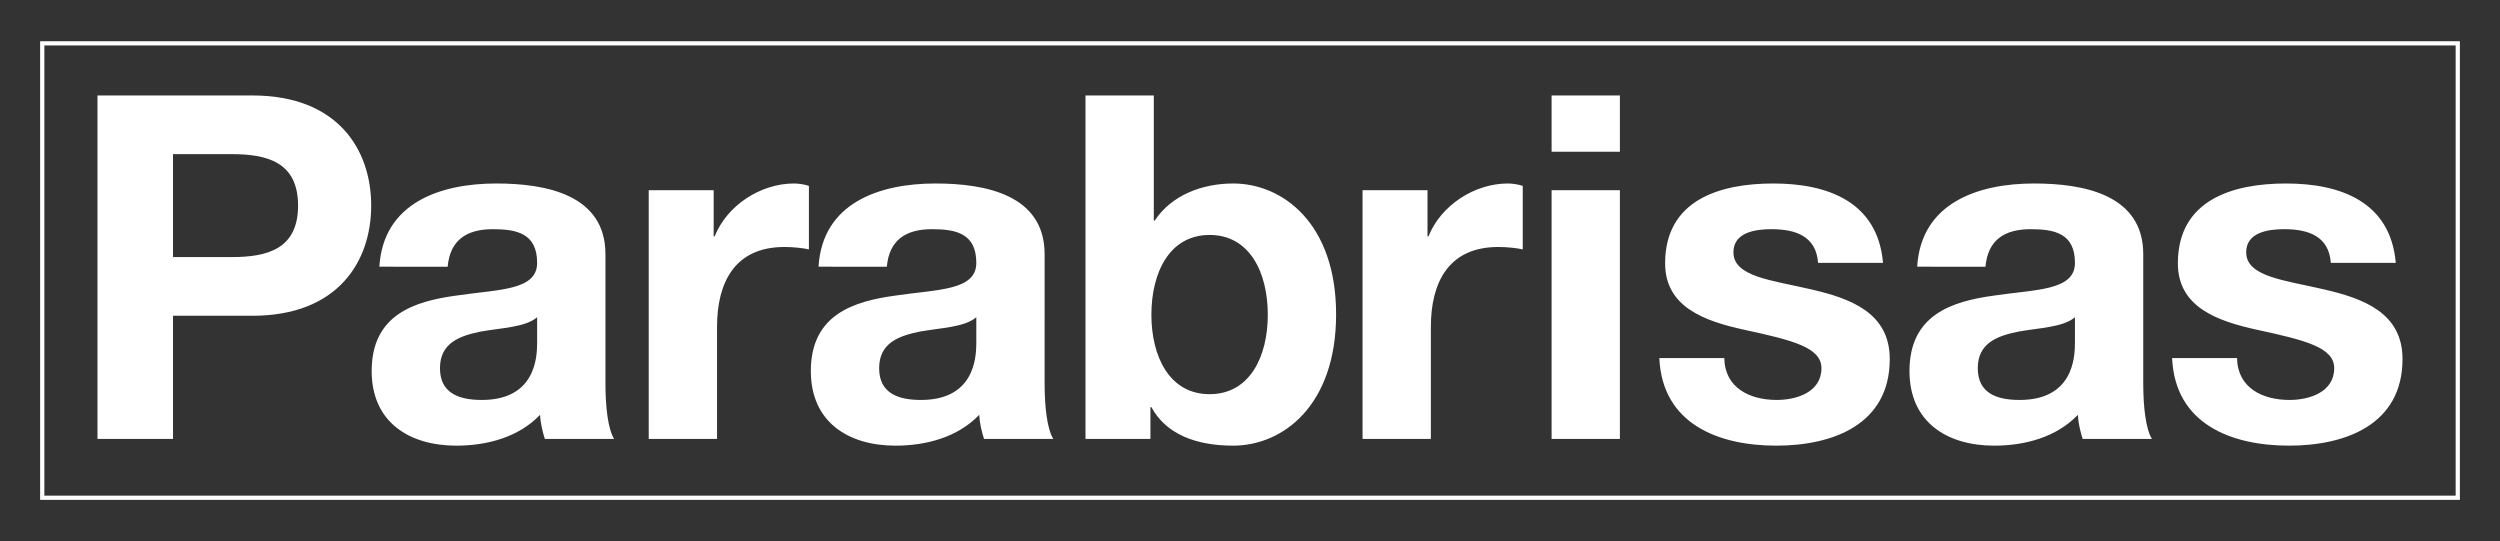
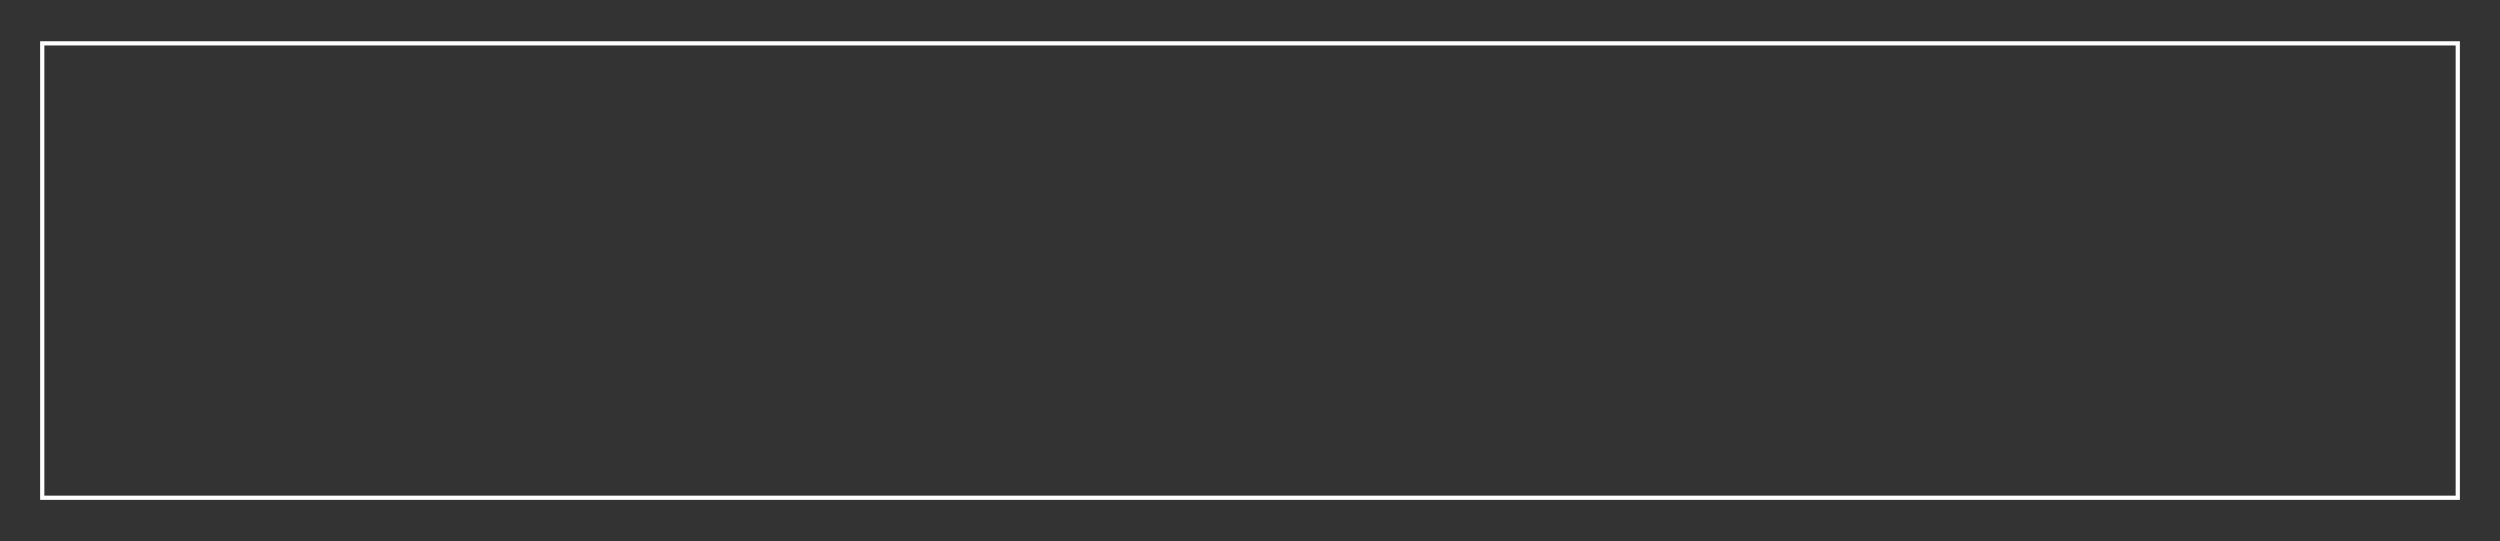
<svg xmlns="http://www.w3.org/2000/svg" xmlns:xlink="http://www.w3.org/1999/xlink" version="1.1" id="Layer_1" x="0px" y="0px" width="593.088px" height="128.368px" viewBox="0 0 593.088 128.368" enable-background="new 0 0 593.088 128.368" xml:space="preserve">
  <rect x="0" y="0" width="593.088" height="128.368" fill="#333333" stroke="none" />
  <rect fill="none" width="593.088" height="128.368" />
  <rect x="10.02" y="10.284" fill="none" stroke="#FFFFFF" width="573.049" height="107.801" />
  <g>
    <defs>
-       <rect id="SVGID_1_" x="23.127" y="22.646" width="546.834" height="83.078" />
-     </defs>
+       </defs>
    <clipPath id="SVGID_2_">
      <use xlink:href="#SVGID_1_" overflow="visible" />
    </clipPath>
-     <path clip-path="url(#SVGID_2_)" fill="#FFFFFF" d="M515.301,84.952c0.684,15.635,14.035,20.771,27.73,20.771   c13.465,0,26.93-5.021,26.93-20.543c0-10.955-9.242-14.378-18.715-16.546c-9.244-2.168-18.373-2.966-18.373-8.787   c0-4.793,5.363-5.478,9.016-5.478c5.82,0,10.611,1.712,11.068,7.989h15.406c-1.256-14.493-13.123-18.829-26.018-18.829   c-12.666,0-25.678,3.879-25.678,18.943c0,10.385,9.359,13.694,18.717,15.747c11.639,2.512,18.373,4.223,18.373,9.129   c0,5.709-5.936,7.533-10.615,7.533c-6.389,0-12.322-2.854-12.438-9.93H515.301z M471.024,63.271   c0.572-6.39,4.564-8.901,10.729-8.901c5.705,0,10.498,1.027,10.498,7.989c0,6.619-9.244,6.276-19.172,7.76   c-10.041,1.369-20.084,4.564-20.084,17.915c0,12.097,8.9,17.69,20.084,17.69c7.189,0,14.721-1.941,19.857-7.305   c0.113,1.941,0.57,3.881,1.141,5.705h16.432c-1.482-2.396-2.055-7.758-2.055-13.123V60.304c0-14.15-14.148-16.774-25.904-16.774   c-13.236,0-26.816,4.564-27.729,19.741H471.024z M492.25,81.301c0,3.538-0.455,13.581-13.123,13.581c-5.25,0-9.93-1.484-9.93-7.533   c0-5.934,4.564-7.645,9.588-8.672c5.02-0.914,10.725-1.027,13.465-3.424V81.301z M393.655,84.952   c0.686,15.635,14.037,20.771,27.73,20.771c13.465,0,26.932-5.021,26.932-20.543c0-10.955-9.242-14.378-18.717-16.546   c-9.242-2.168-18.371-2.966-18.371-8.787c0-4.793,5.363-5.478,9.014-5.478c5.82,0,10.615,1.712,11.07,7.989h15.406   c-1.256-14.493-13.123-18.829-26.02-18.829c-12.666,0-25.674,3.879-25.674,18.943c0,10.385,9.357,13.694,18.715,15.747   c11.639,2.512,18.371,4.223,18.371,9.129c0,5.709-5.934,7.533-10.611,7.533c-6.391,0-12.324-2.854-12.439-9.93H393.655z    M384.297,22.646h-16.203v13.352h16.203V22.646z M368.094,104.124h16.203V45.127h-16.203V104.124z M323.247,104.124h16.205v-26.59   c0-10.384,4.108-18.941,15.977-18.941c1.939,0,4.336,0.228,5.818,0.571V44.1c-1.025-0.343-2.396-0.57-3.537-0.57   c-7.873,0-15.86,5.135-18.83,12.552h-0.227V45.127h-15.406V104.124z M300.767,74.683c0,9.814-4.222,18.83-13.808,18.83   c-9.585,0-13.809-9.016-13.809-18.83c0-9.928,4.223-18.943,13.809-18.943C296.545,55.739,300.767,64.755,300.767,74.683    M257.517,104.124h15.406v-7.531h0.228c3.539,6.506,10.728,9.131,19.4,9.131c11.754,0,24.42-9.473,24.42-31.155   c0-21.567-12.666-31.039-24.42-31.039c-7.304,0-14.606,2.738-18.601,8.787h-0.228v-29.67h-16.205V104.124z M210.389,63.271   c0.57-6.39,4.564-8.901,10.727-8.901c5.706,0,10.499,1.027,10.499,7.989c0,6.619-9.243,6.276-19.171,7.76   c-10.042,1.369-20.084,4.564-20.084,17.915c0,12.097,8.901,17.69,20.084,17.69c7.189,0,14.721-1.941,19.856-7.305   c0.114,1.941,0.57,3.881,1.141,5.705h16.433c-1.484-2.396-2.055-7.758-2.055-13.123V60.304c0-14.15-14.15-16.774-25.904-16.774   c-13.238,0-26.818,4.564-27.73,19.741H210.389z M231.614,81.301c0,3.538-0.456,13.581-13.123,13.581   c-5.25,0-9.928-1.484-9.928-7.533c0-5.934,4.564-7.645,9.586-8.672c5.021-0.914,10.727-1.027,13.465-3.424V81.301z    M153.902,104.124h16.205v-26.59c0-10.384,4.108-18.941,15.976-18.941c1.94,0,4.337,0.228,5.82,0.571V44.1   c-1.027-0.343-2.396-0.57-3.538-0.57c-7.874,0-15.862,5.135-18.829,12.552h-0.229V45.127h-15.406V104.124z M106.203,63.271   c0.57-6.39,4.564-8.901,10.727-8.901c5.706,0,10.499,1.027,10.499,7.989c0,6.619-9.244,6.276-19.171,7.76   c-10.042,1.369-20.084,4.564-20.084,17.915c0,12.097,8.901,17.69,20.084,17.69c7.189,0,14.72-1.941,19.856-7.305   c0.114,1.941,0.571,3.881,1.141,5.705h16.434c-1.484-2.396-2.055-7.758-2.055-13.123V60.304c0-14.15-14.15-16.774-25.904-16.774   c-13.237,0-26.817,4.564-27.73,19.741H106.203z M127.428,81.301c0,3.538-0.457,13.581-13.124,13.581   c-5.249,0-9.928-1.484-9.928-7.533c0-5.934,4.564-7.645,9.586-8.672c5.021-0.914,10.727-1.027,13.466-3.424V81.301z M41.043,36.568   h13.922c8.331,0,15.748,1.826,15.748,12.21c0,10.385-7.417,12.21-15.748,12.21H41.043V36.568z M23.127,104.124h17.917V74.911   h18.829c20.313,0,28.187-12.896,28.187-26.133s-7.874-26.132-28.187-26.132H23.127V104.124z" />
+     <path clip-path="url(#SVGID_2_)" fill="#FFFFFF" d="M515.301,84.952c0.684,15.635,14.035,20.771,27.73,20.771   c13.465,0,26.93-5.021,26.93-20.543c0-10.955-9.242-14.378-18.715-16.546c-9.244-2.168-18.373-2.966-18.373-8.787   c0-4.793,5.363-5.478,9.016-5.478c5.82,0,10.611,1.712,11.068,7.989h15.406c-1.256-14.493-13.123-18.829-26.018-18.829   c-12.666,0-25.678,3.879-25.678,18.943c0,10.385,9.359,13.694,18.717,15.747c11.639,2.512,18.373,4.223,18.373,9.129   c0,5.709-5.936,7.533-10.615,7.533c-6.389,0-12.322-2.854-12.438-9.93H515.301z M471.024,63.271   c0.572-6.39,4.564-8.901,10.729-8.901c5.705,0,10.498,1.027,10.498,7.989c0,6.619-9.244,6.276-19.172,7.76   c-10.041,1.369-20.084,4.564-20.084,17.915c0,12.097,8.9,17.69,20.084,17.69c7.189,0,14.721-1.941,19.857-7.305   c0.113,1.941,0.57,3.881,1.141,5.705h16.432c-1.482-2.396-2.055-7.758-2.055-13.123V60.304c0-14.15-14.148-16.774-25.904-16.774   c-13.236,0-26.816,4.564-27.729,19.741H471.024z M492.25,81.301c0,3.538-0.455,13.581-13.123,13.581c-5.25,0-9.93-1.484-9.93-7.533   c0-5.934,4.564-7.645,9.588-8.672c5.02-0.914,10.725-1.027,13.465-3.424V81.301z M393.655,84.952   c0.686,15.635,14.037,20.771,27.73,20.771c13.465,0,26.932-5.021,26.932-20.543c0-10.955-9.242-14.378-18.717-16.546   c-9.242-2.168-18.371-2.966-18.371-8.787c0-4.793,5.363-5.478,9.014-5.478c5.82,0,10.615,1.712,11.07,7.989h15.406   c-1.256-14.493-13.123-18.829-26.02-18.829c-12.666,0-25.674,3.879-25.674,18.943c0,10.385,9.357,13.694,18.715,15.747   c11.639,2.512,18.371,4.223,18.371,9.129c0,5.709-5.934,7.533-10.611,7.533c-6.391,0-12.324-2.854-12.439-9.93H393.655z    M384.297,22.646h-16.203v13.352h16.203V22.646z M368.094,104.124h16.203V45.127h-16.203V104.124z M323.247,104.124h16.205v-26.59   c0-10.384,4.108-18.941,15.977-18.941c1.939,0,4.336,0.228,5.818,0.571V44.1c-1.025-0.343-2.396-0.57-3.537-0.57   c-7.873,0-15.86,5.135-18.83,12.552h-0.227V45.127h-15.406V104.124z M300.767,74.683c0,9.814-4.222,18.83-13.808,18.83   c-9.585,0-13.809-9.016-13.809-18.83c0-9.928,4.223-18.943,13.809-18.943C296.545,55.739,300.767,64.755,300.767,74.683    M257.517,104.124h15.406v-7.531h0.228c3.539,6.506,10.728,9.131,19.4,9.131c11.754,0,24.42-9.473,24.42-31.155   c0-21.567-12.666-31.039-24.42-31.039c-7.304,0-14.606,2.738-18.601,8.787h-0.228v-29.67h-16.205V104.124z M210.389,63.271   c0.57-6.39,4.564-8.901,10.727-8.901c5.706,0,10.499,1.027,10.499,7.989c0,6.619-9.243,6.276-19.171,7.76   c-10.042,1.369-20.084,4.564-20.084,17.915c0,12.097,8.901,17.69,20.084,17.69c7.189,0,14.721-1.941,19.856-7.305   c0.114,1.941,0.57,3.881,1.141,5.705h16.433c-1.484-2.396-2.055-7.758-2.055-13.123V60.304c0-14.15-14.15-16.774-25.904-16.774   c-13.238,0-26.818,4.564-27.73,19.741H210.389z M231.614,81.301c0,3.538-0.456,13.581-13.123,13.581   c-5.25,0-9.928-1.484-9.928-7.533c0-5.934,4.564-7.645,9.586-8.672c5.021-0.914,10.727-1.027,13.465-3.424V81.301z    M153.902,104.124h16.205v-26.59c0-10.384,4.108-18.941,15.976-18.941c1.94,0,4.337,0.228,5.82,0.571V44.1   c-1.027-0.343-2.396-0.57-3.538-0.57c-7.874,0-15.862,5.135-18.829,12.552h-0.229V45.127h-15.406V104.124z M106.203,63.271   c0.57-6.39,4.564-8.901,10.727-8.901c5.706,0,10.499,1.027,10.499,7.989c-10.042,1.369-20.084,4.564-20.084,17.915c0,12.097,8.901,17.69,20.084,17.69c7.189,0,14.72-1.941,19.856-7.305   c0.114,1.941,0.571,3.881,1.141,5.705h16.434c-1.484-2.396-2.055-7.758-2.055-13.123V60.304c0-14.15-14.15-16.774-25.904-16.774   c-13.237,0-26.817,4.564-27.73,19.741H106.203z M127.428,81.301c0,3.538-0.457,13.581-13.124,13.581   c-5.249,0-9.928-1.484-9.928-7.533c0-5.934,4.564-7.645,9.586-8.672c5.021-0.914,10.727-1.027,13.466-3.424V81.301z M41.043,36.568   h13.922c8.331,0,15.748,1.826,15.748,12.21c0,10.385-7.417,12.21-15.748,12.21H41.043V36.568z M23.127,104.124h17.917V74.911   h18.829c20.313,0,28.187-12.896,28.187-26.133s-7.874-26.132-28.187-26.132H23.127V104.124z" />
  </g>
</svg>